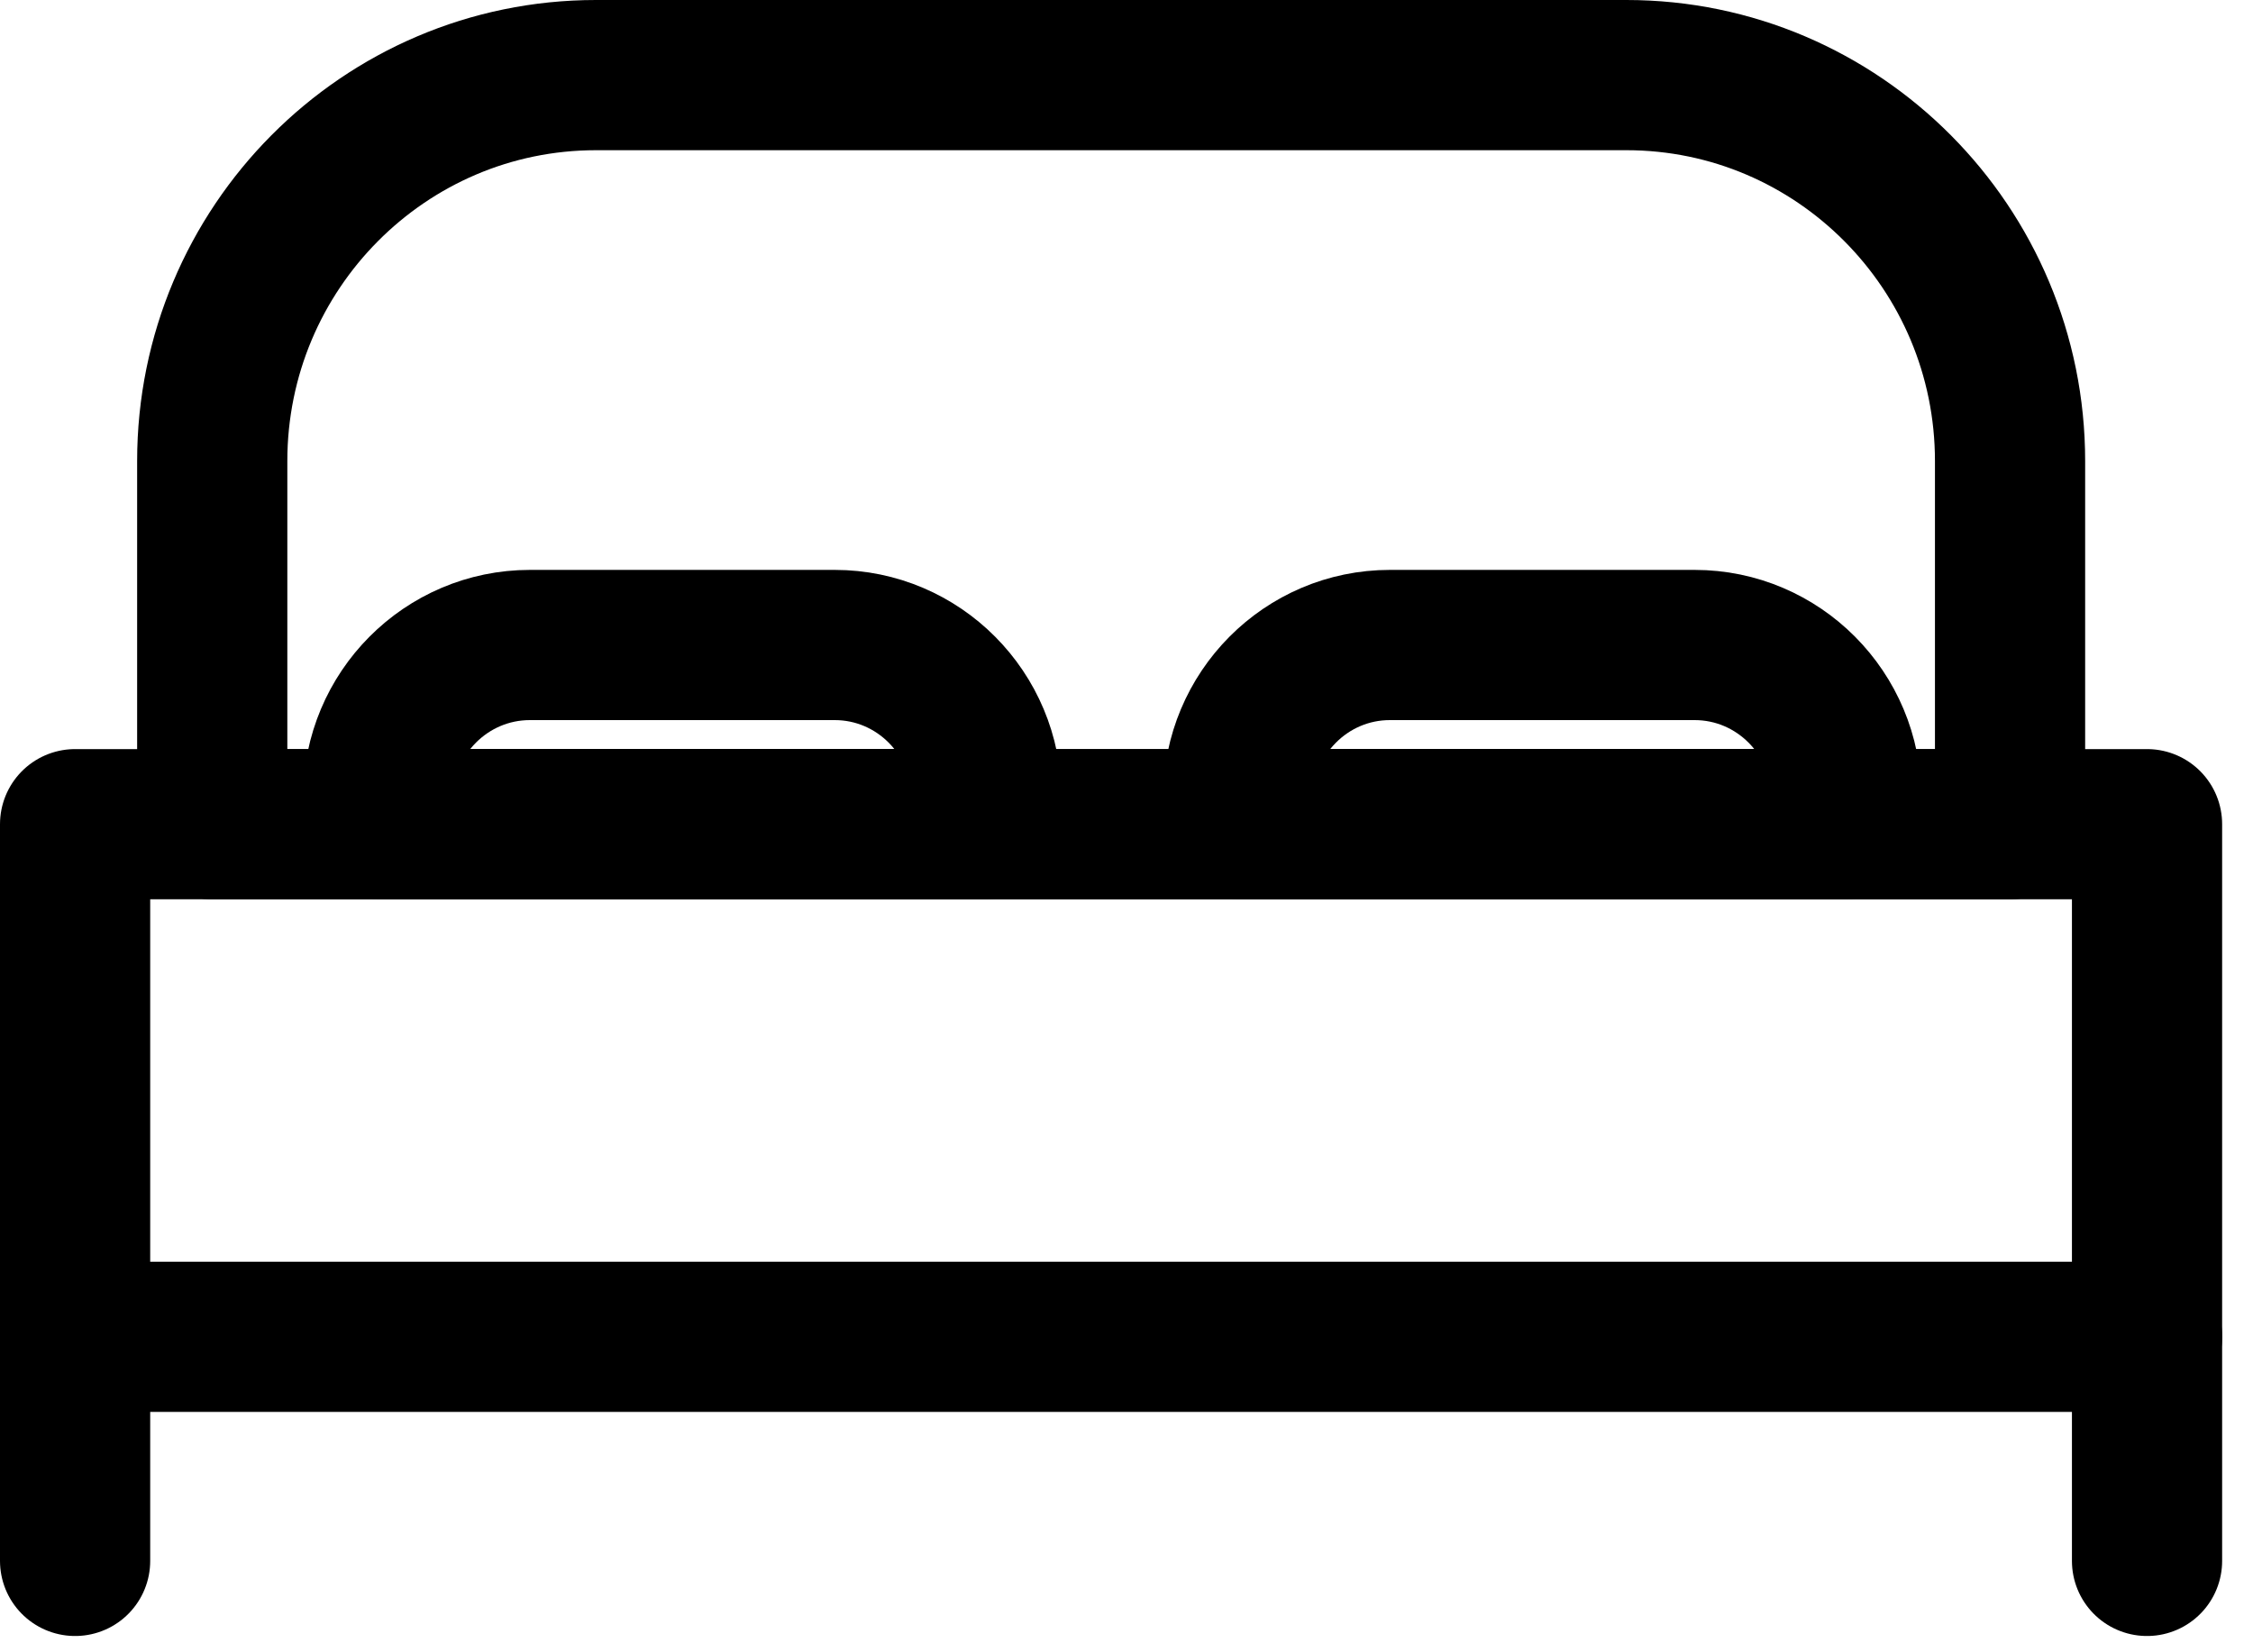
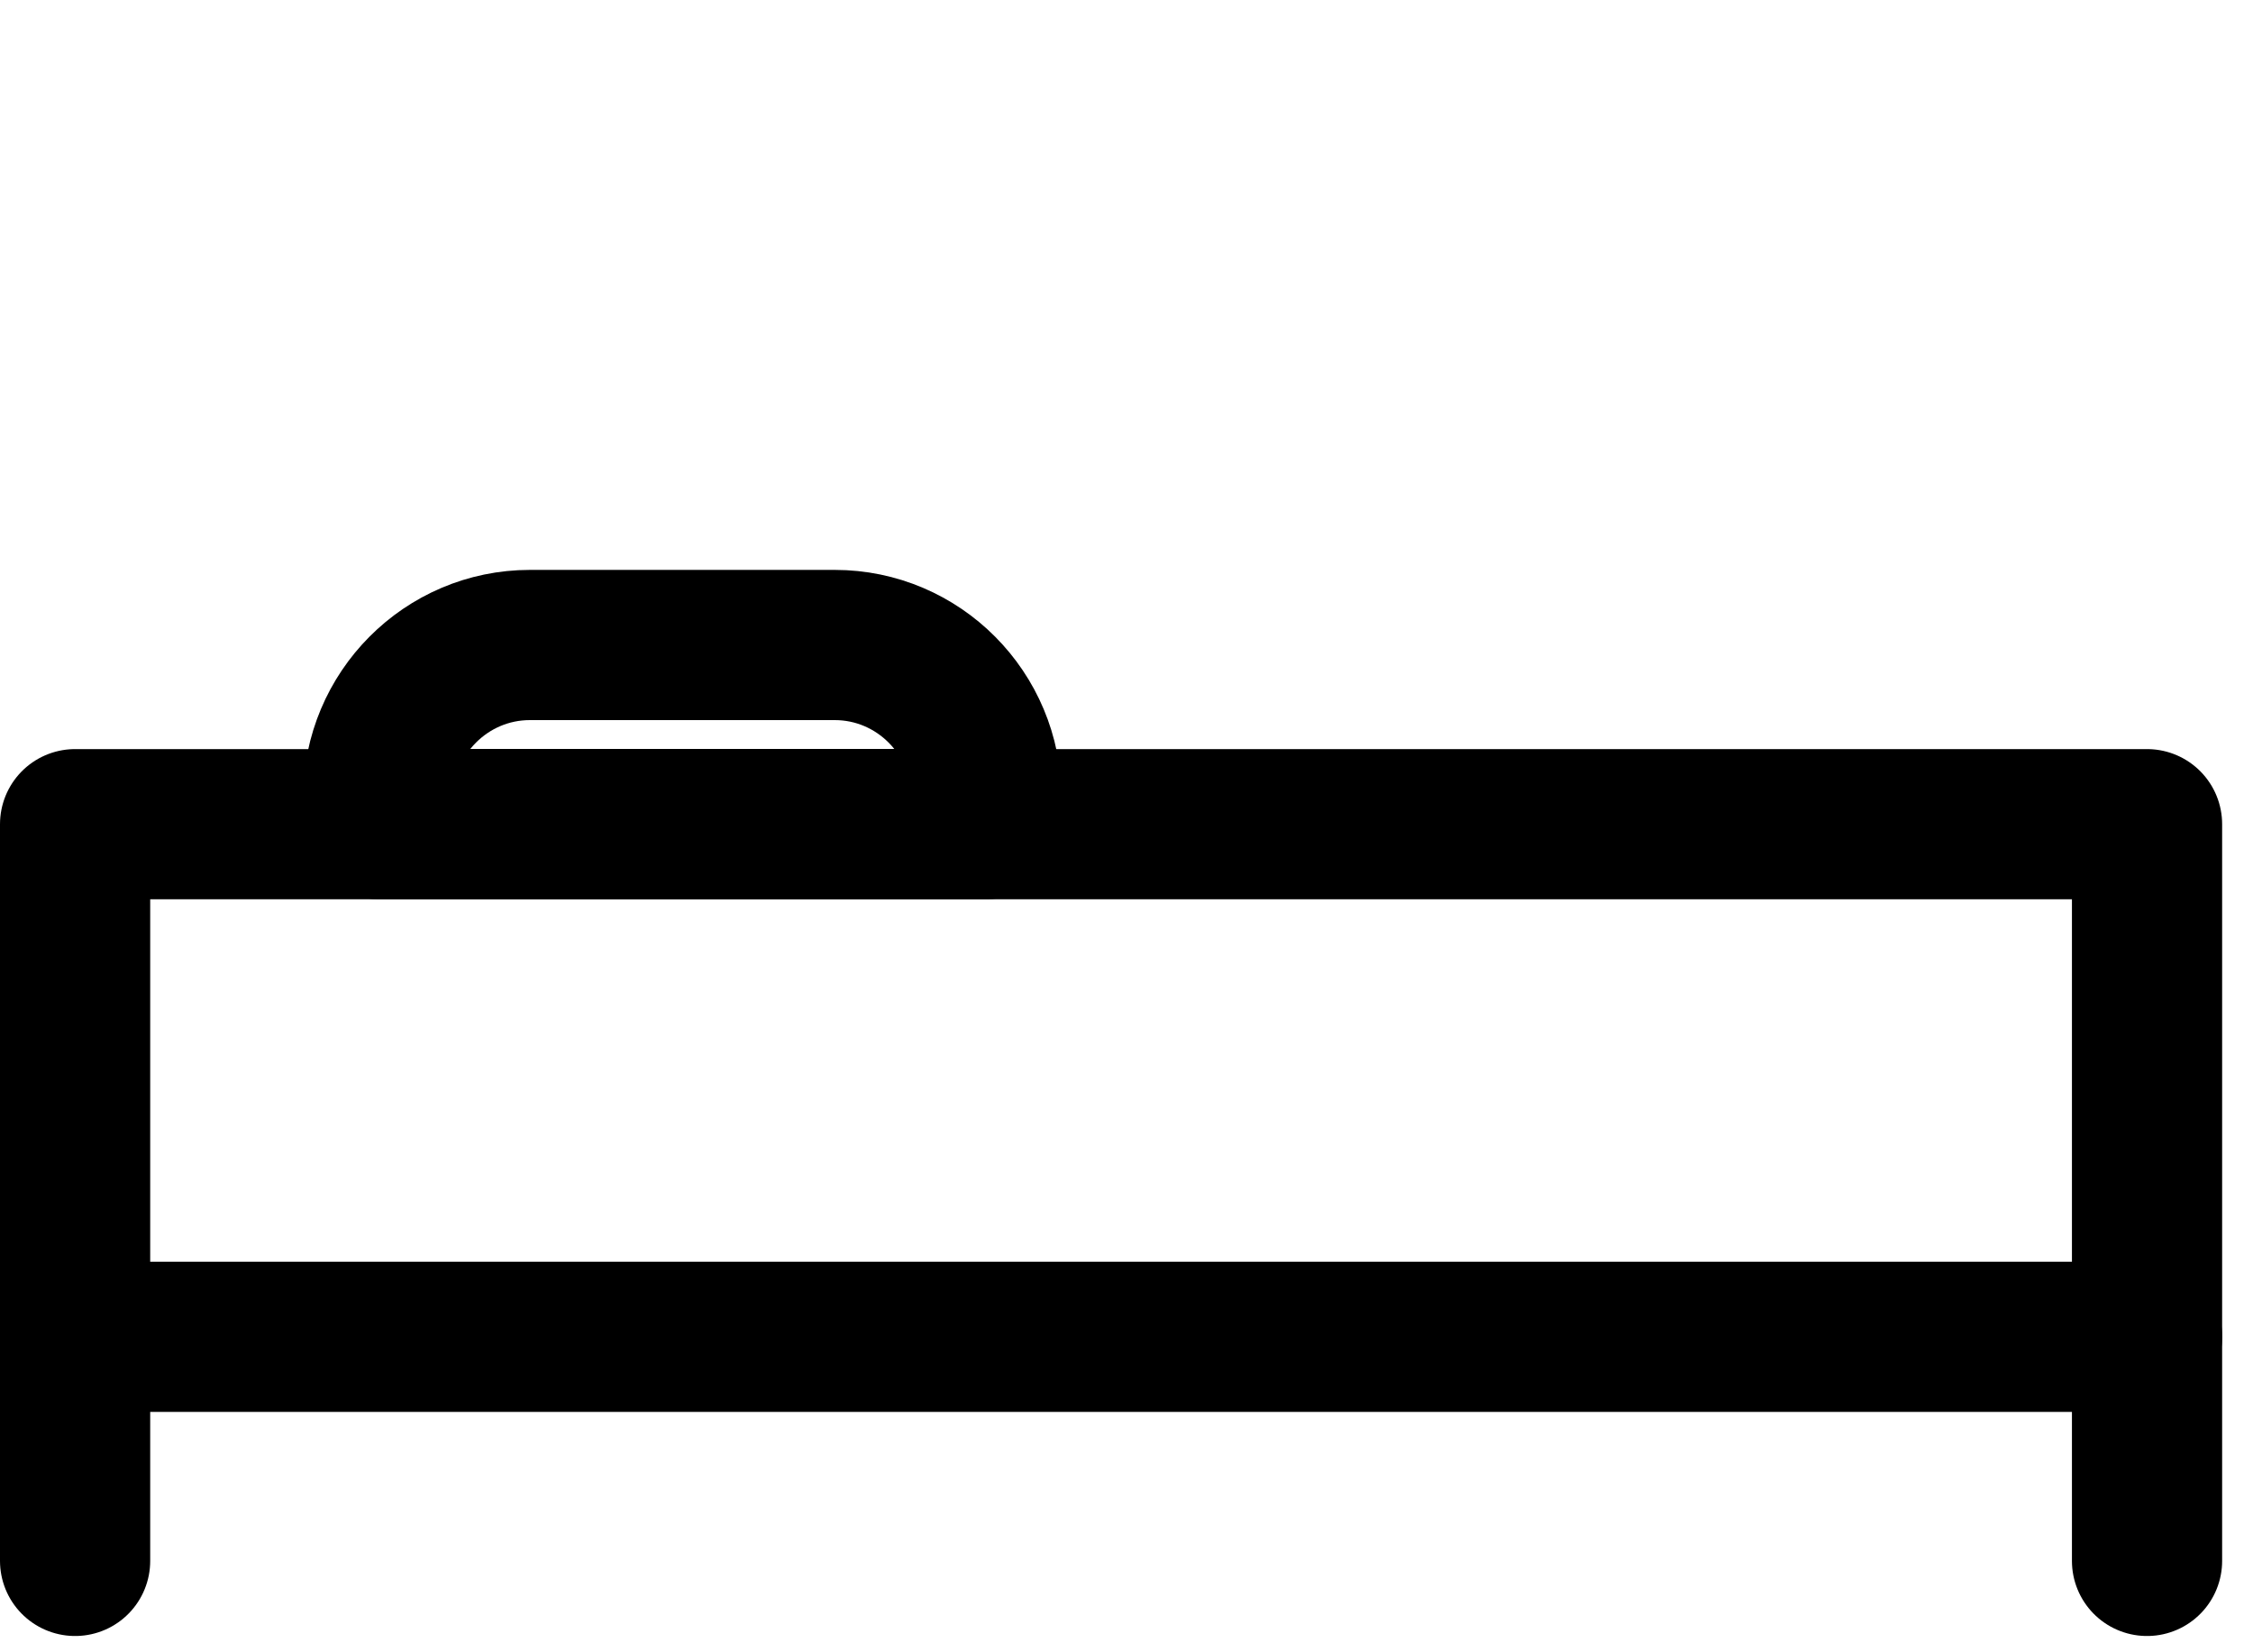
<svg xmlns="http://www.w3.org/2000/svg" width="30" height="22" viewBox="0 0 30 22" fill="none">
  <path d="M28.589 10.974H1V17.799H28.589V10.974Z" stroke="black" stroke-width="2" stroke-linecap="round" stroke-linejoin="round" />
  <path d="M1 20.783V17.797" stroke="black" stroke-width="2" stroke-linecap="round" stroke-linejoin="round" />
  <path d="M28.589 20.783V17.797" stroke="black" stroke-width="2" stroke-linecap="round" stroke-linejoin="round" />
-   <path d="M7.936 1H21.656C24.475 1 26.765 3.302 26.765 6.139V10.974H2.826V6.139C2.826 3.304 5.115 1 7.936 1Z" stroke="black" stroke-width="2" stroke-linecap="round" stroke-linejoin="round" />
  <path d="M7.057 8.588H11.115C12.229 8.588 13.134 9.498 13.134 10.619V10.972H5.036V10.619C5.036 9.498 5.942 8.588 7.056 8.588H7.057Z" stroke="black" stroke-width="2" stroke-linecap="round" stroke-linejoin="round" />
-   <path d="M18.507 8.588H22.565C23.679 8.588 24.584 9.498 24.584 10.619V10.972H16.488V10.619C16.488 9.498 17.393 8.588 18.507 8.588Z" stroke="black" stroke-width="2" stroke-linecap="round" stroke-linejoin="round" />
</svg>